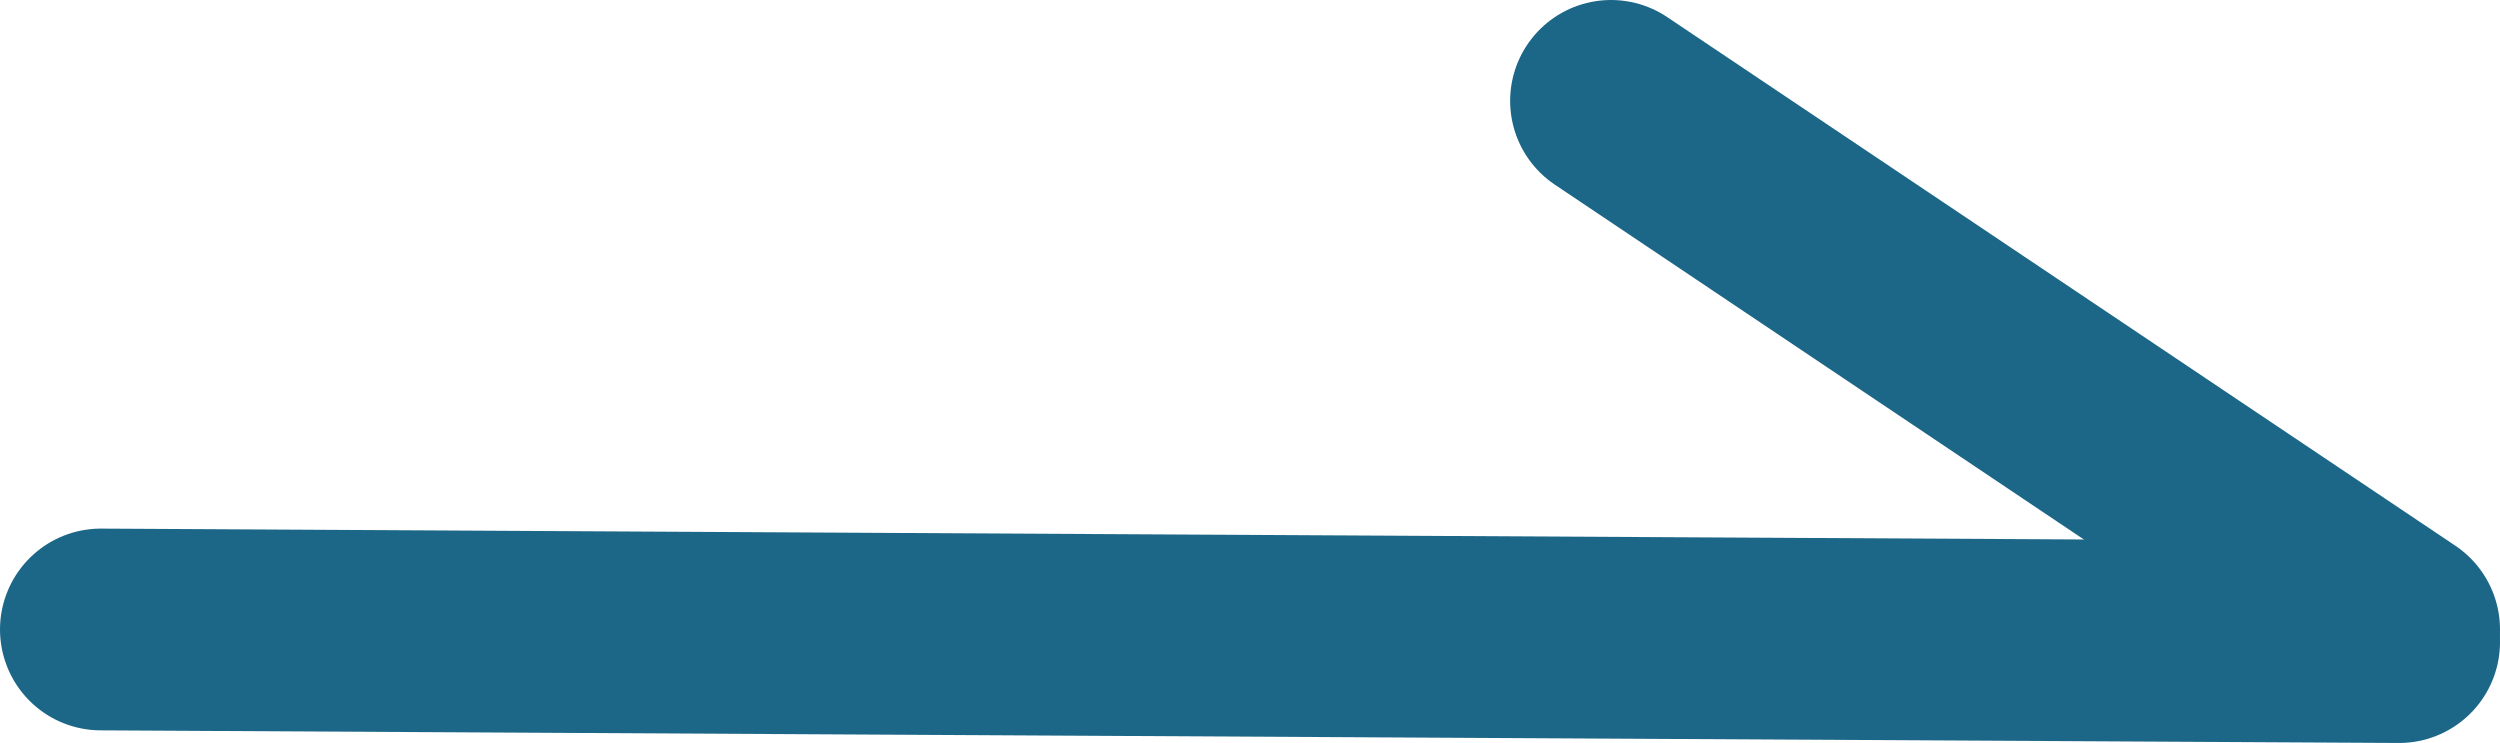
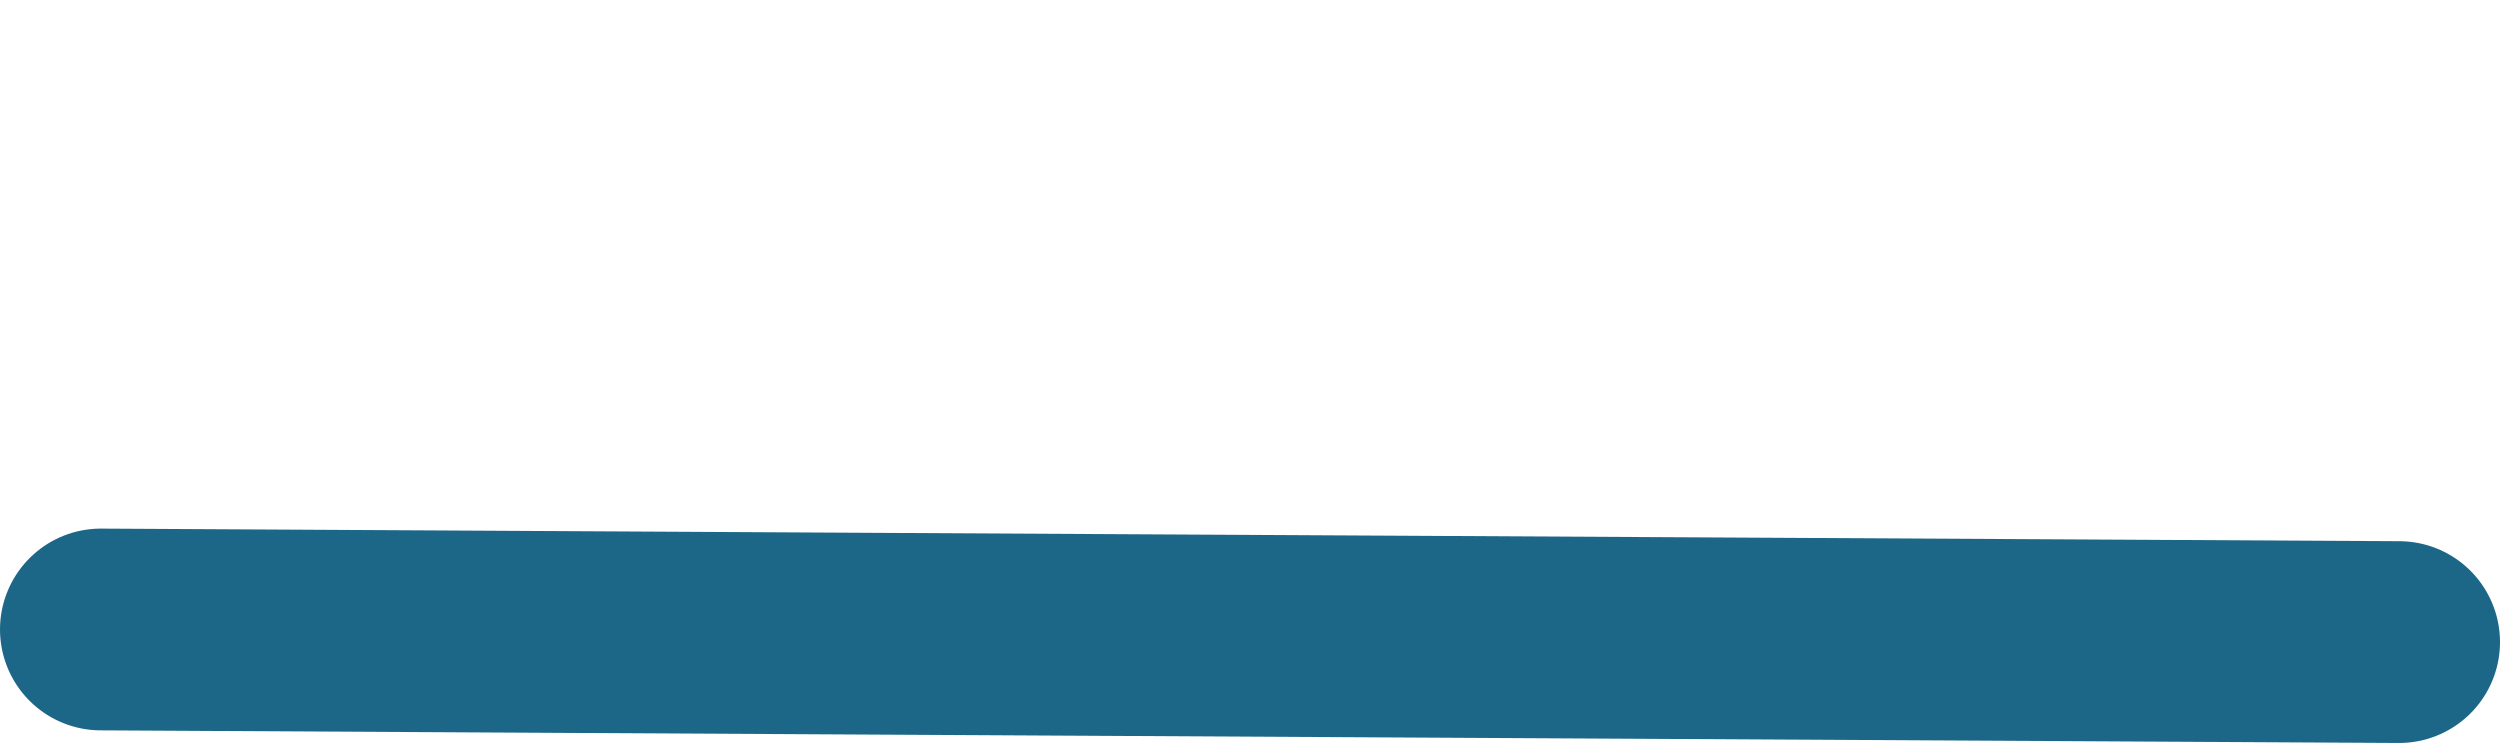
<svg xmlns="http://www.w3.org/2000/svg" viewBox="0 0 99.13 29.46">
  <defs>
    <style>.cls-1{fill:none;stroke:#1c6687;stroke-linecap:round;stroke-width:8px;}</style>
  </defs>
  <g id="レイヤー_2" data-name="レイヤー 2">
    <g id="レイヤー_1-2" data-name="レイヤー 1">
      <line id="線_27" data-name="線 27" class="cls-1" x1="4" y1="24.96" x2="95.13" y2="25.46" />
-       <line id="線_28" data-name="線 28" class="cls-1" x1="63.88" y1="4" x2="95.13" y2="24.96" />
    </g>
  </g>
</svg>